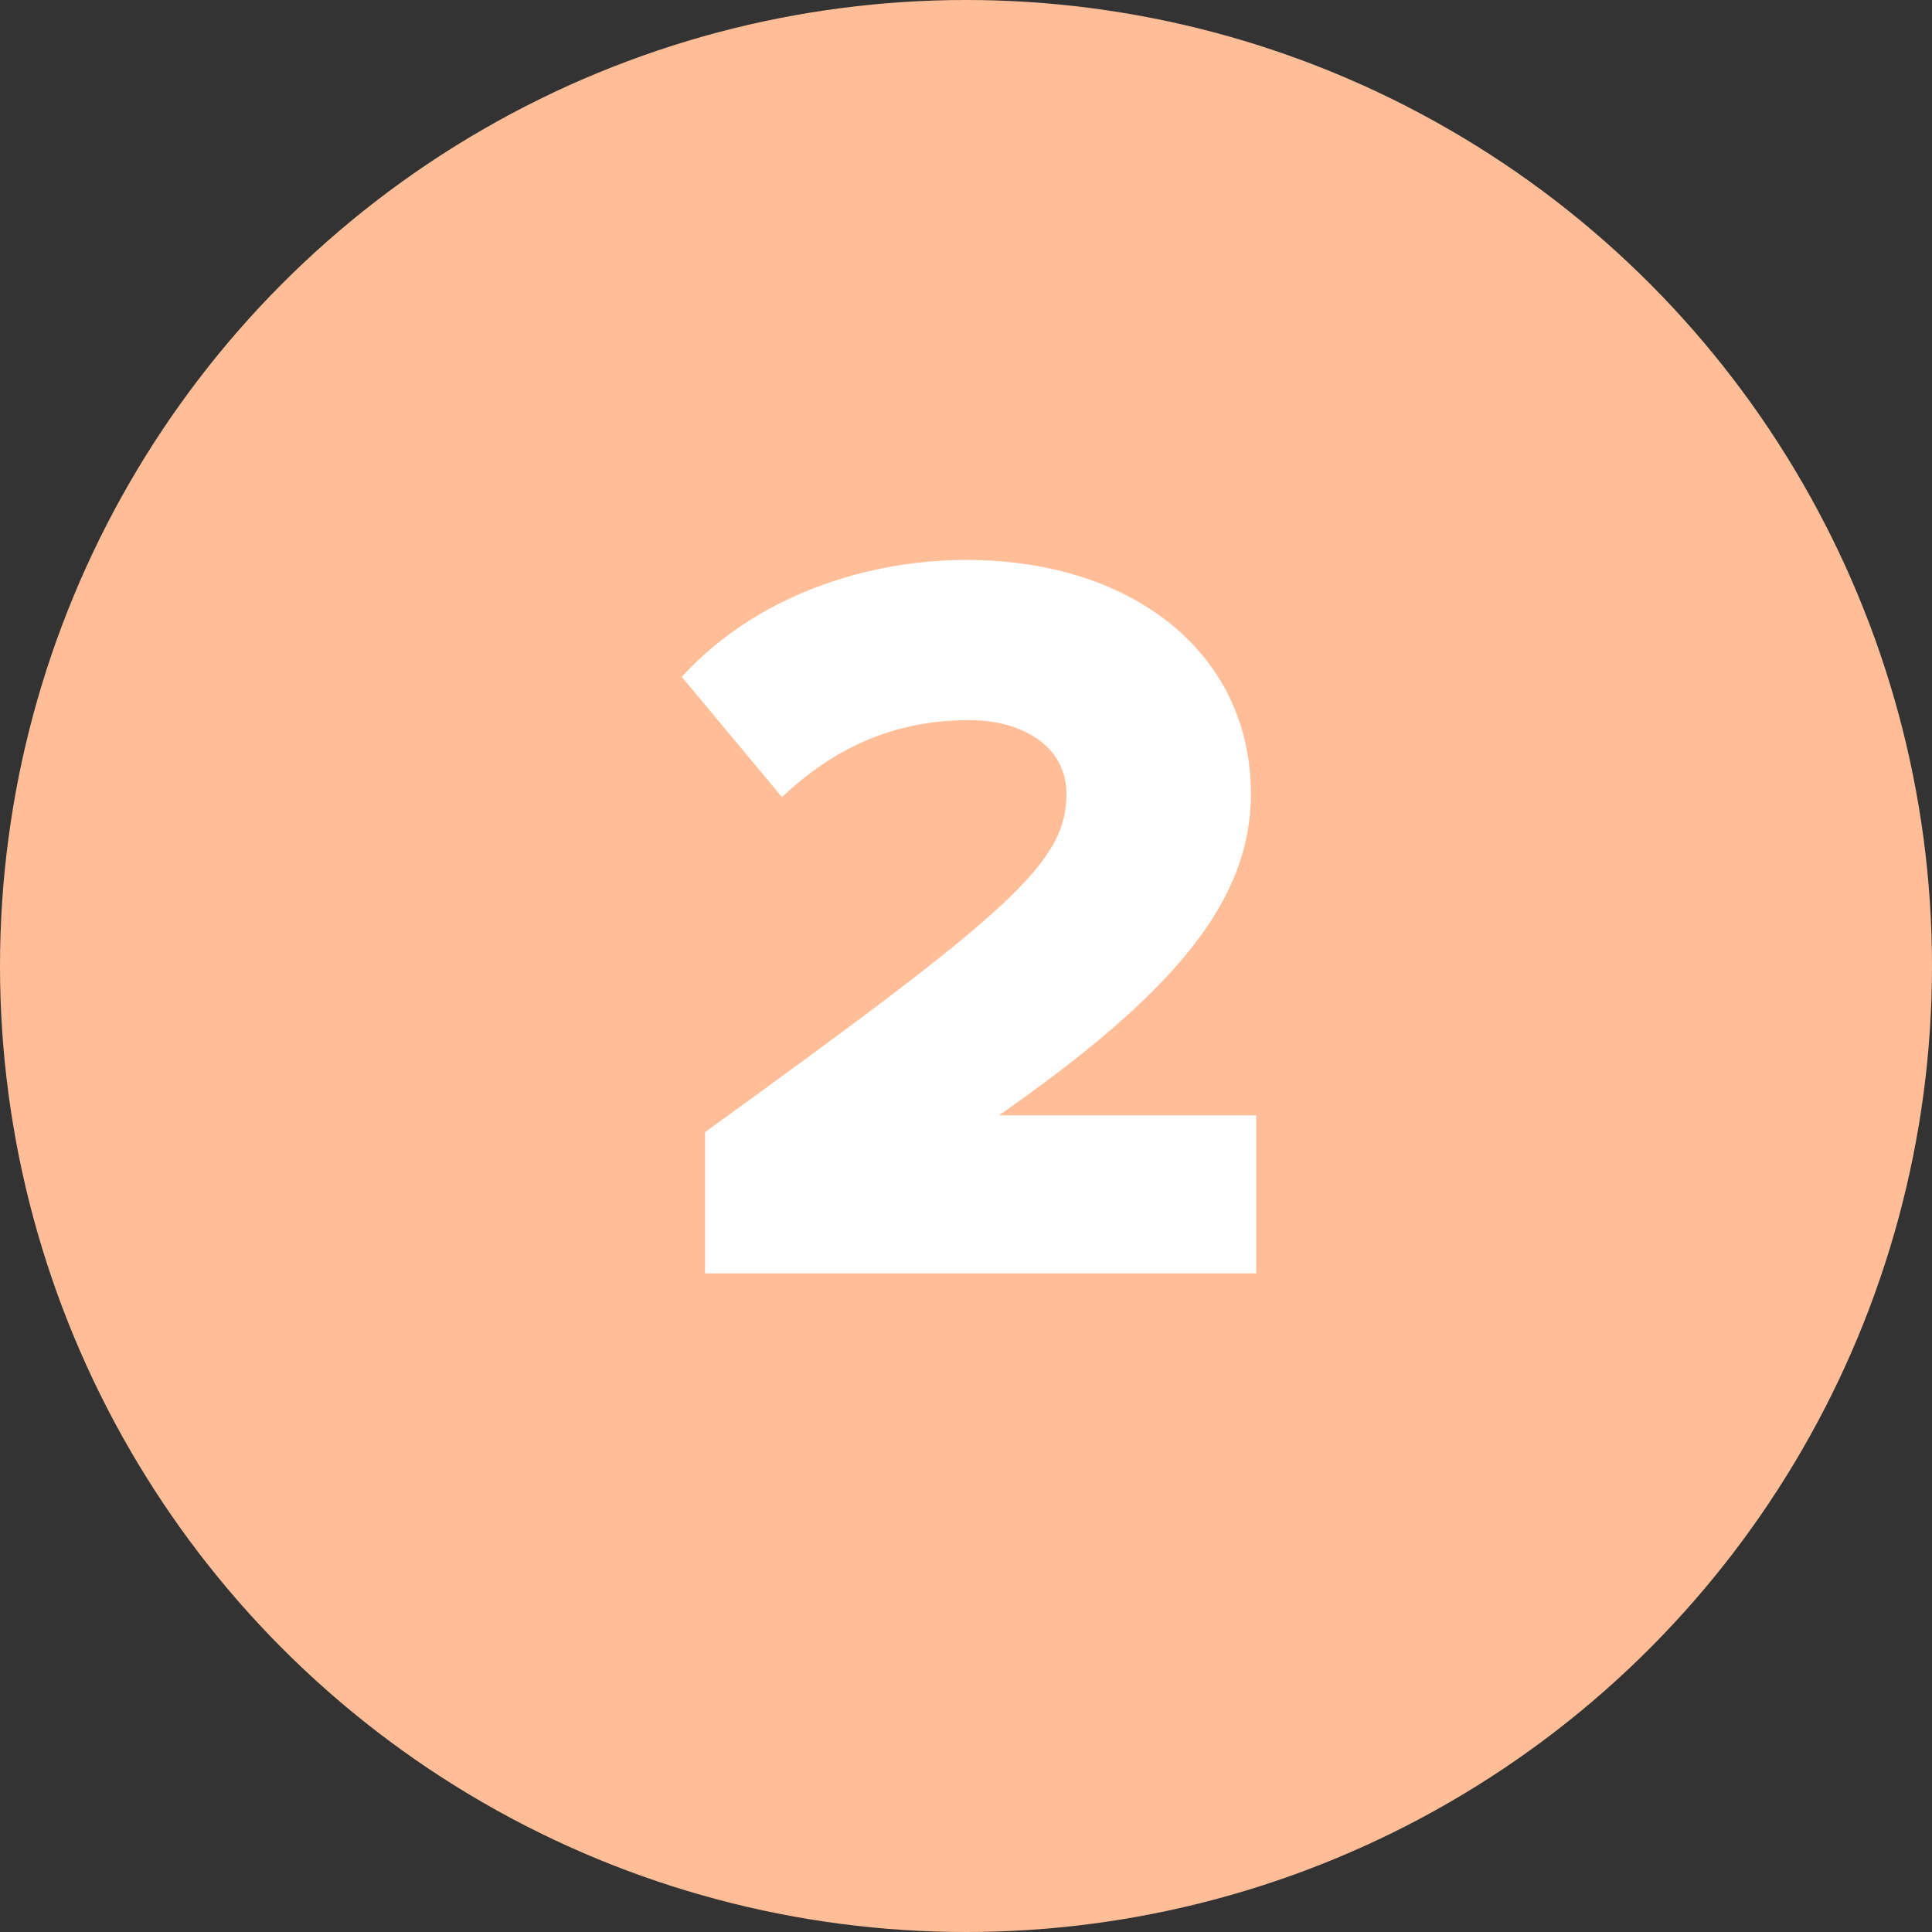
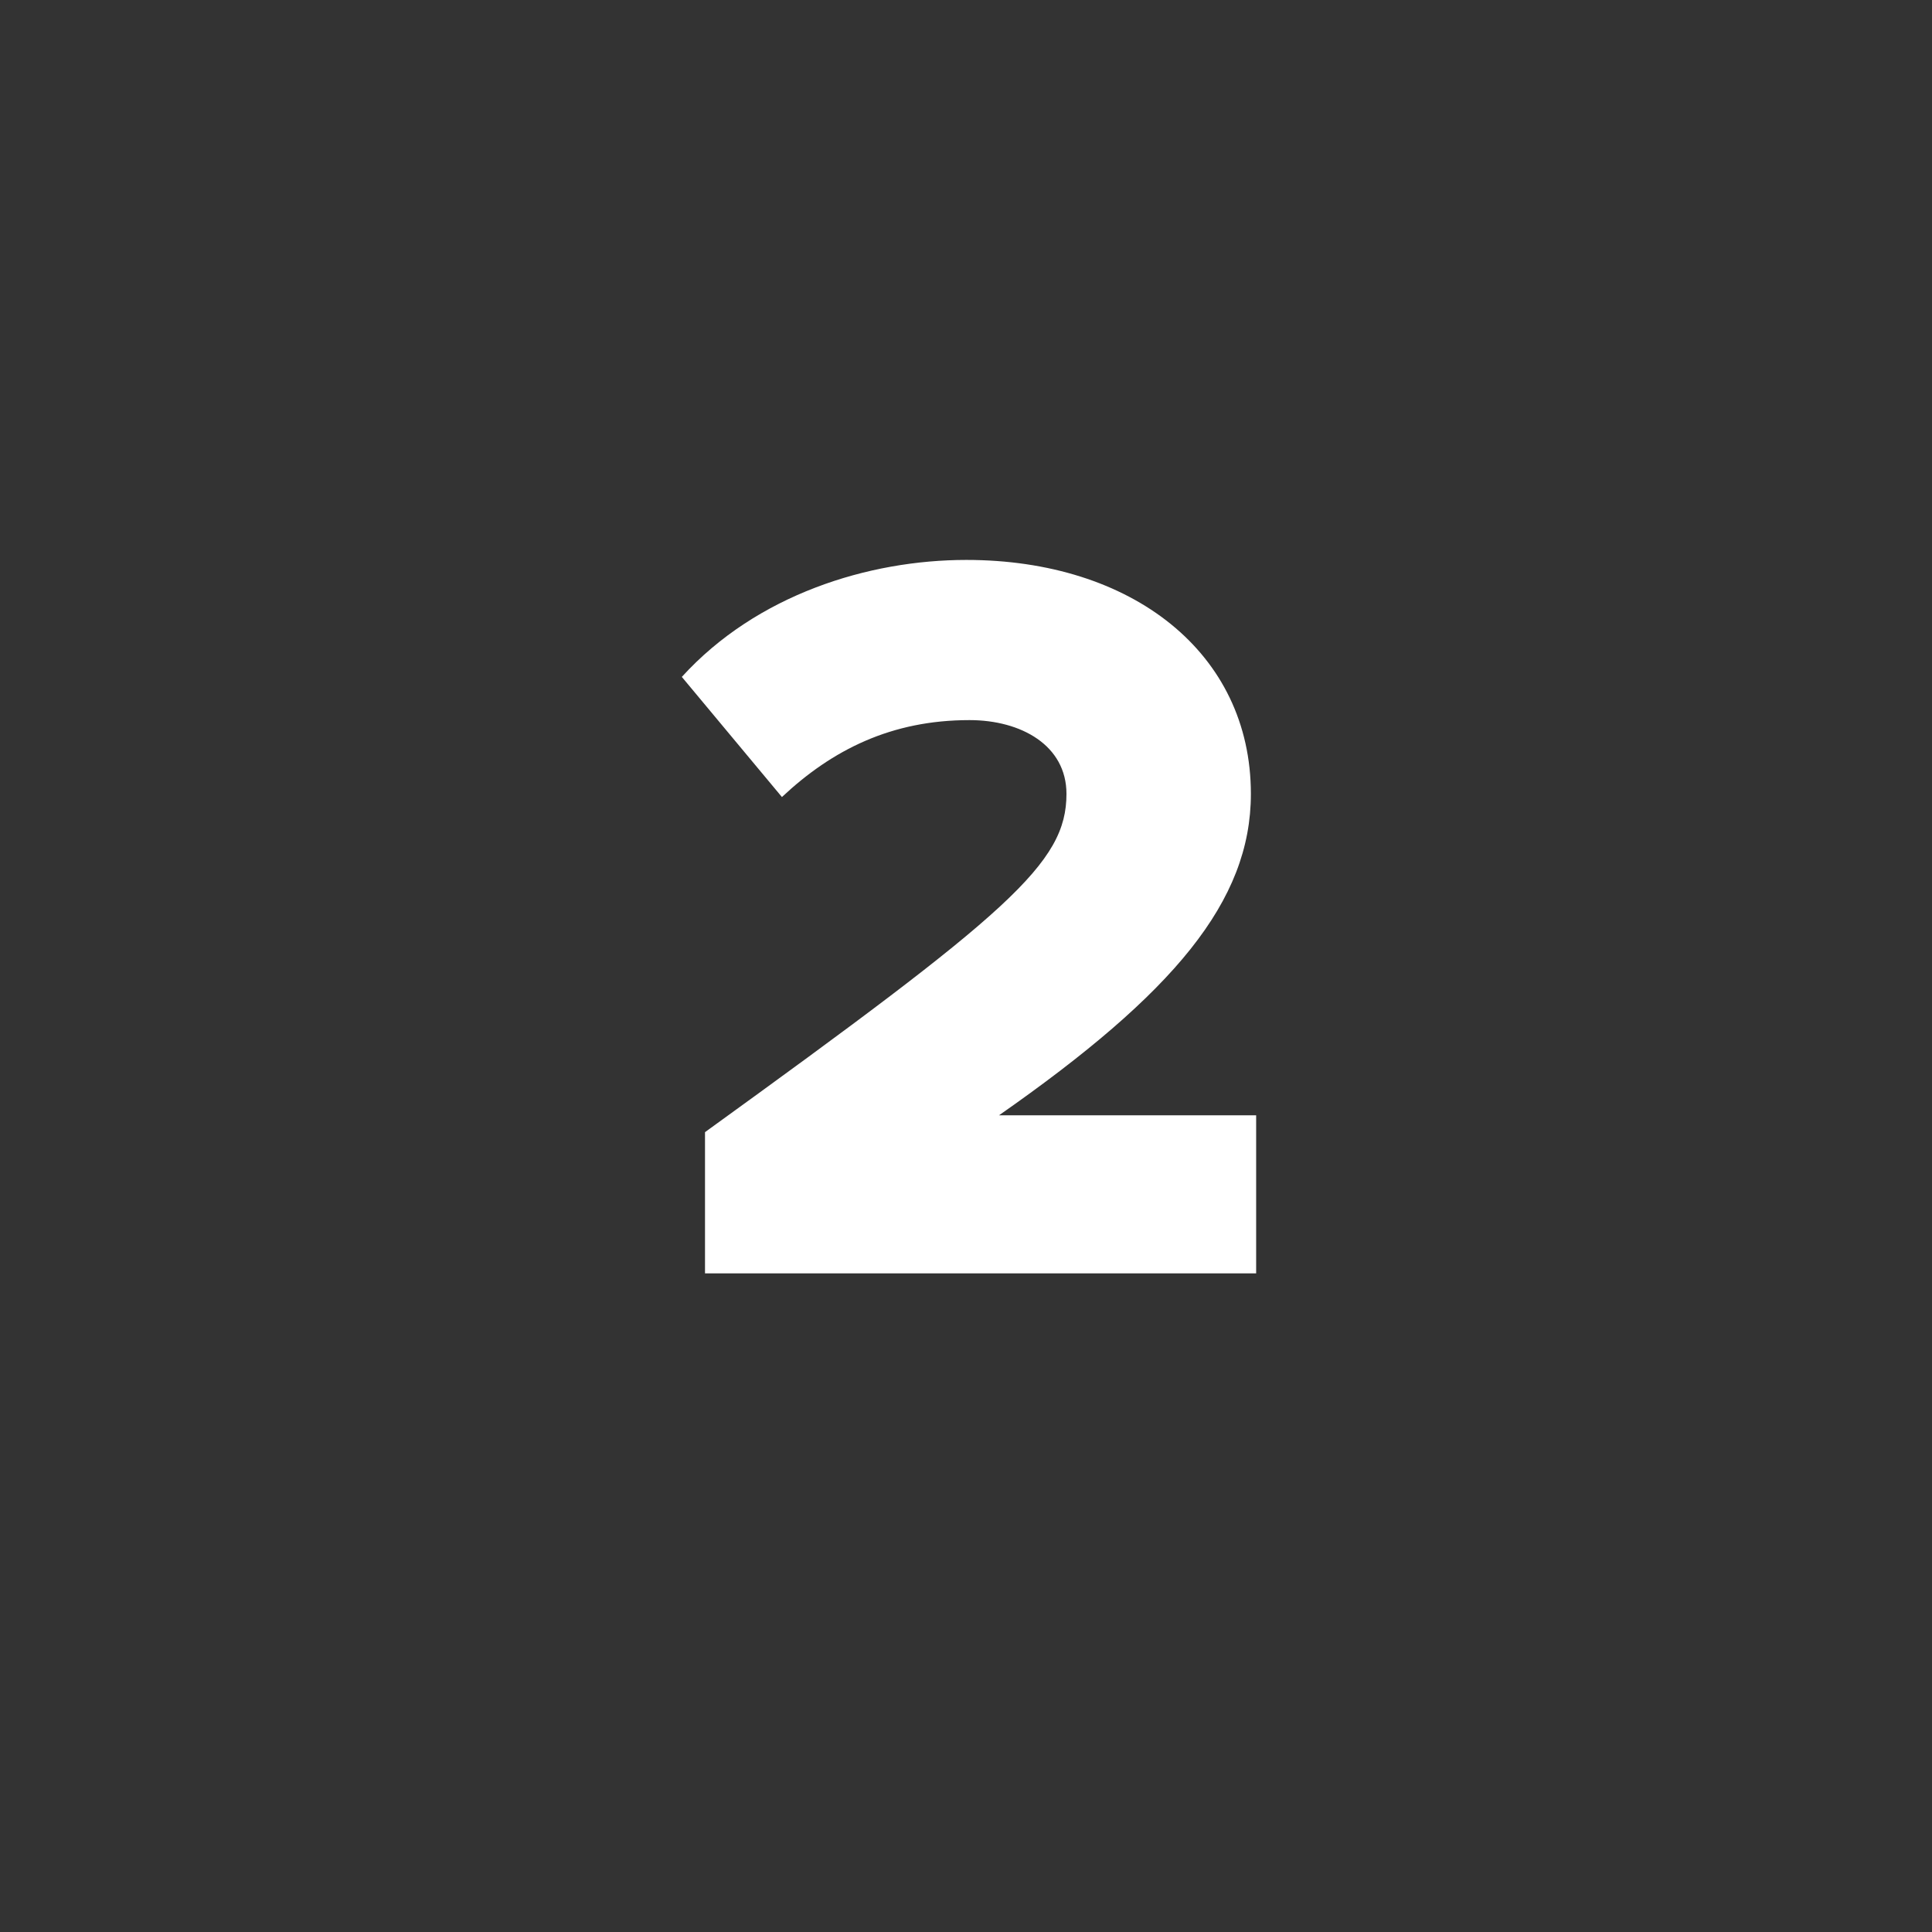
<svg xmlns="http://www.w3.org/2000/svg" width="44" height="44" viewBox="0 0 44 44" fill="none">
  <rect x="0" y="0" width="44" height="44" fill="#333333" stroke="none" />
-   <circle cx="22" cy="22" r="22" fill="#FFBE98" />
  <path d="M28.608 29H16.056V25.784C22.992 20.768 24.288 19.664 24.288 18.08C24.288 16.976 23.256 16.4 22.08 16.4C20.304 16.4 18.96 17.072 17.808 18.152L15.528 15.416C17.232 13.544 19.776 12.752 22.008 12.752C25.776 12.752 28.488 14.864 28.488 18.08C28.488 20.528 26.736 22.616 22.752 25.4H28.608V29Z" fill="white" />
</svg>